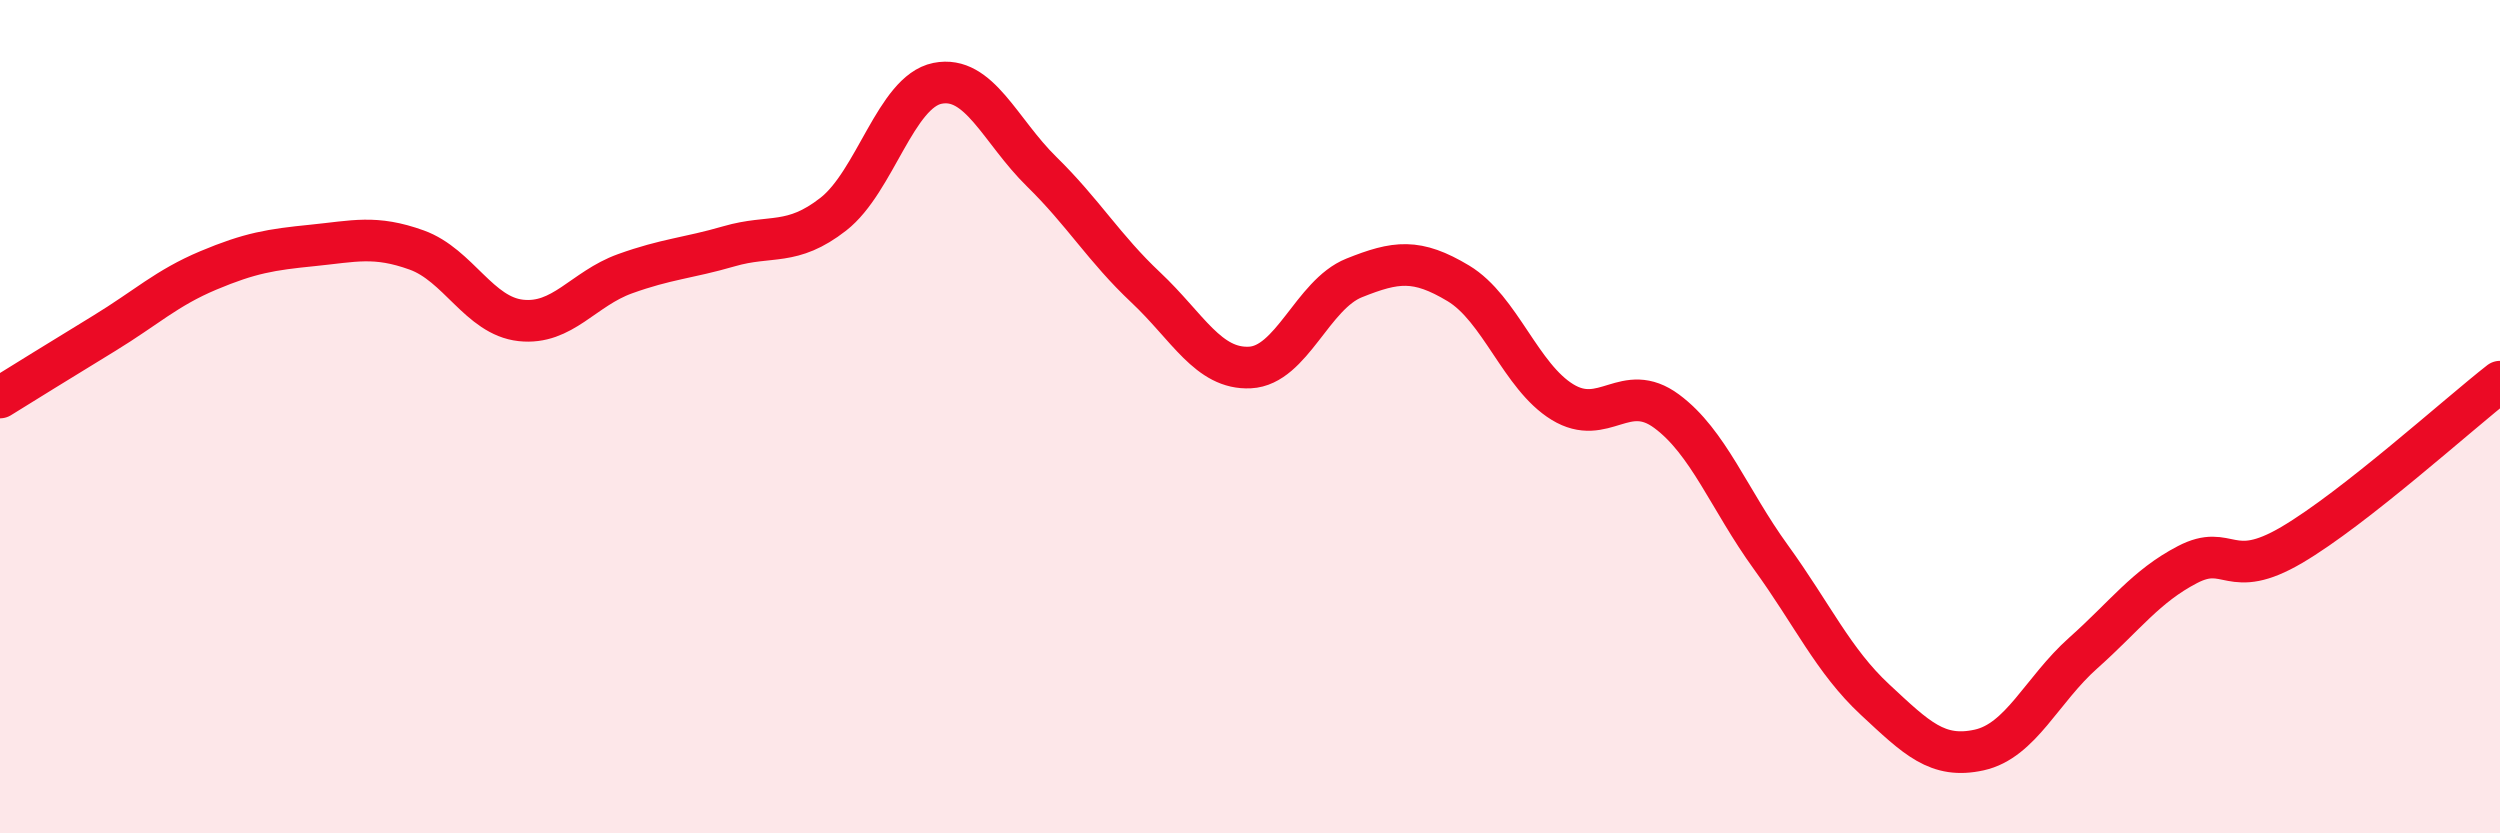
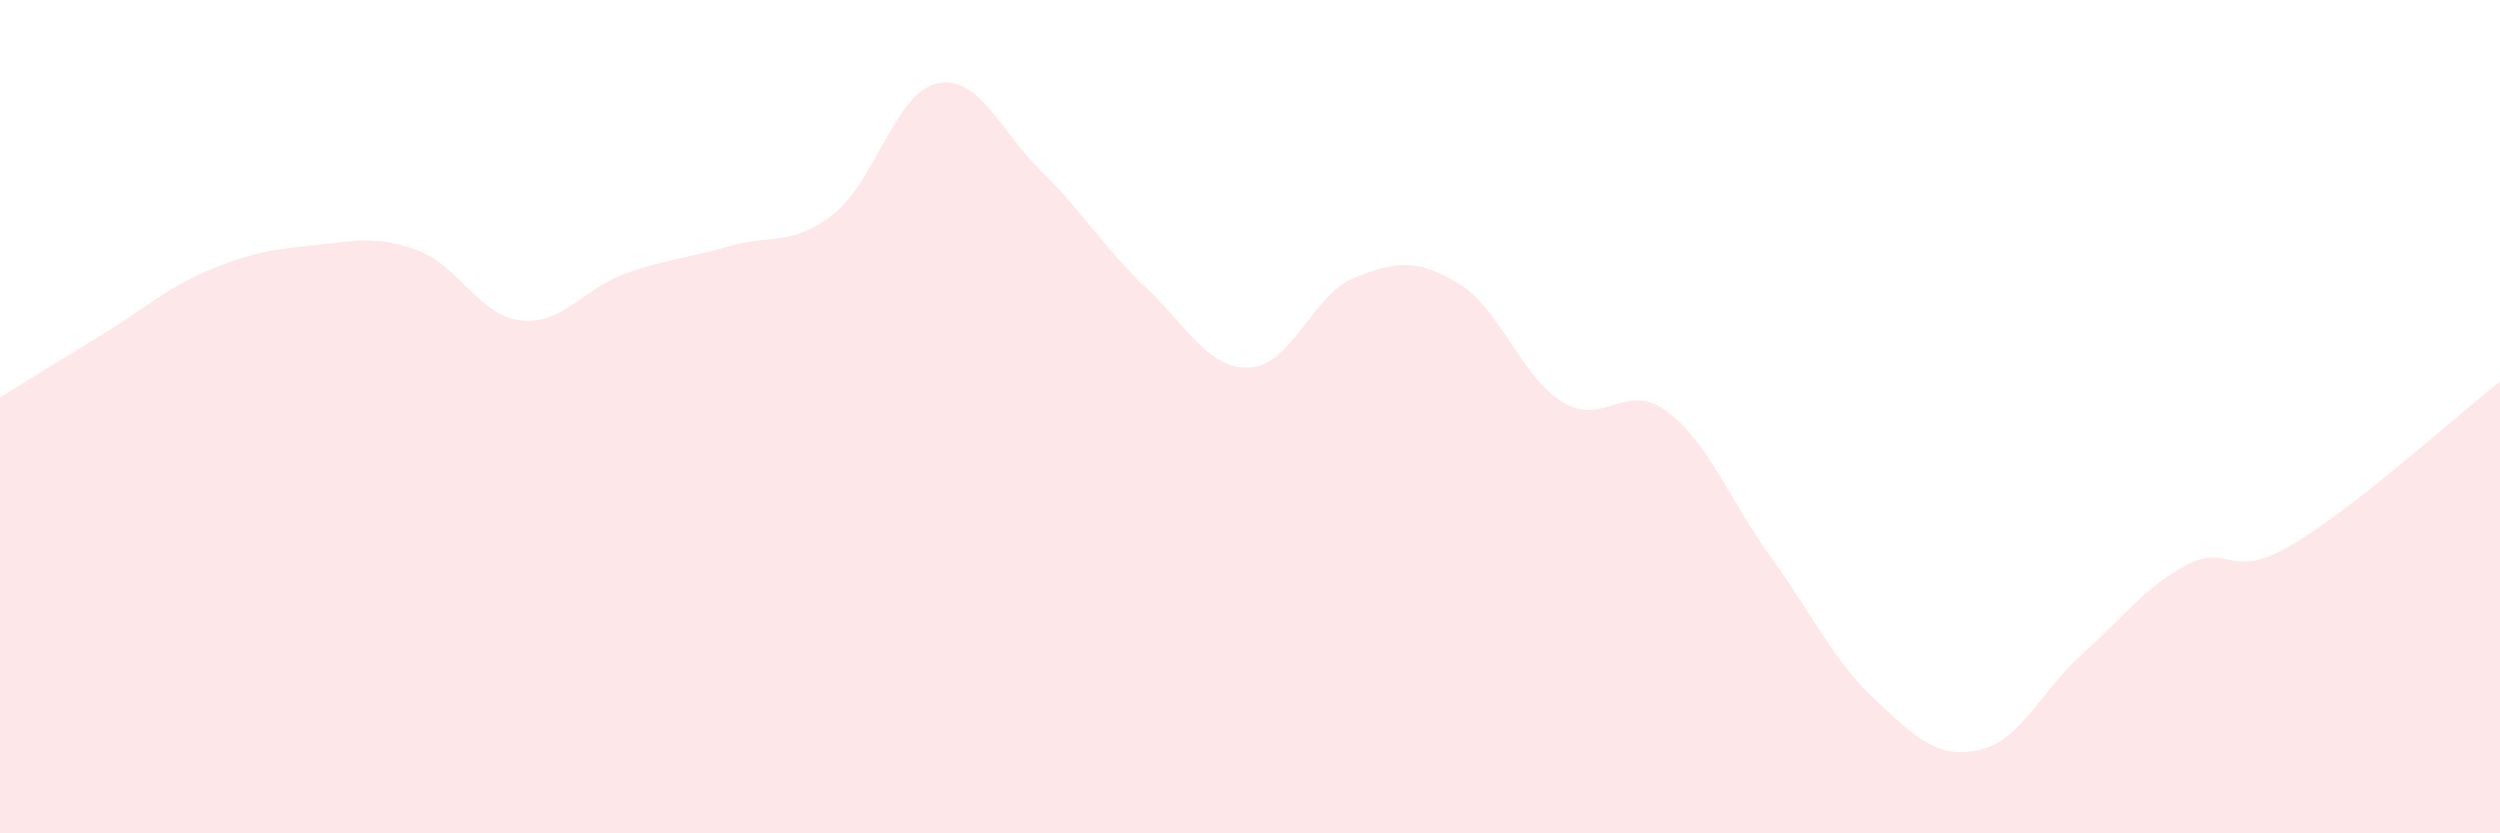
<svg xmlns="http://www.w3.org/2000/svg" width="60" height="20" viewBox="0 0 60 20">
  <path d="M 0,9.54 C 0.5,9.23 1.5,8.61 2.5,8 C 3.5,7.39 4,6.91 5,6.49 C 6,6.07 6.5,5.99 7.5,5.89 C 8.5,5.79 9,5.64 10,6 C 11,6.36 11.5,7.58 12.5,7.69 C 13.5,7.8 14,6.93 15,6.57 C 16,6.21 16.5,6.2 17.5,5.91 C 18.5,5.62 19,5.92 20,5.14 C 21,4.36 21.5,2.2 22.5,2 C 23.5,1.8 24,3.14 25,4.12 C 26,5.1 26.5,5.96 27.5,6.9 C 28.5,7.84 29,8.87 30,8.82 C 31,8.77 31.5,7.07 32.5,6.67 C 33.5,6.27 34,6.2 35,6.8 C 36,7.4 36.5,9.04 37.5,9.65 C 38.5,10.26 39,9.13 40,9.87 C 41,10.61 41.5,11.99 42.5,13.37 C 43.5,14.75 44,15.86 45,16.79 C 46,17.72 46.5,18.22 47.5,18 C 48.5,17.78 49,16.56 50,15.67 C 51,14.78 51.5,14.07 52.5,13.55 C 53.5,13.03 53.5,13.96 55,13.08 C 56.5,12.2 59,9.94 60,9.16L60 20L0 20Z" fill="#EB0A25" opacity="0.1" stroke-linecap="round" stroke-linejoin="round" />
-   <path d="M 0,9.54 C 0.5,9.23 1.5,8.61 2.5,8 C 3.5,7.39 4,6.91 5,6.49 C 6,6.07 6.5,5.99 7.5,5.89 C 8.5,5.79 9,5.64 10,6 C 11,6.36 11.5,7.58 12.5,7.69 C 13.5,7.8 14,6.93 15,6.57 C 16,6.21 16.5,6.2 17.5,5.91 C 18.5,5.62 19,5.92 20,5.14 C 21,4.36 21.5,2.2 22.5,2 C 23.5,1.8 24,3.14 25,4.12 C 26,5.1 26.5,5.96 27.5,6.9 C 28.5,7.84 29,8.87 30,8.82 C 31,8.77 31.5,7.07 32.5,6.67 C 33.5,6.27 34,6.2 35,6.8 C 36,7.4 36.5,9.04 37.5,9.65 C 38.5,10.26 39,9.13 40,9.87 C 41,10.61 41.5,11.99 42.5,13.37 C 43.5,14.75 44,15.86 45,16.79 C 46,17.72 46.5,18.22 47.5,18 C 48.5,17.78 49,16.56 50,15.67 C 51,14.78 51.5,14.07 52.5,13.55 C 53.5,13.03 53.5,13.96 55,13.08 C 56.5,12.2 59,9.94 60,9.16" stroke="#EB0A25" stroke-width="1" fill="none" stroke-linecap="round" stroke-linejoin="round" />
</svg>